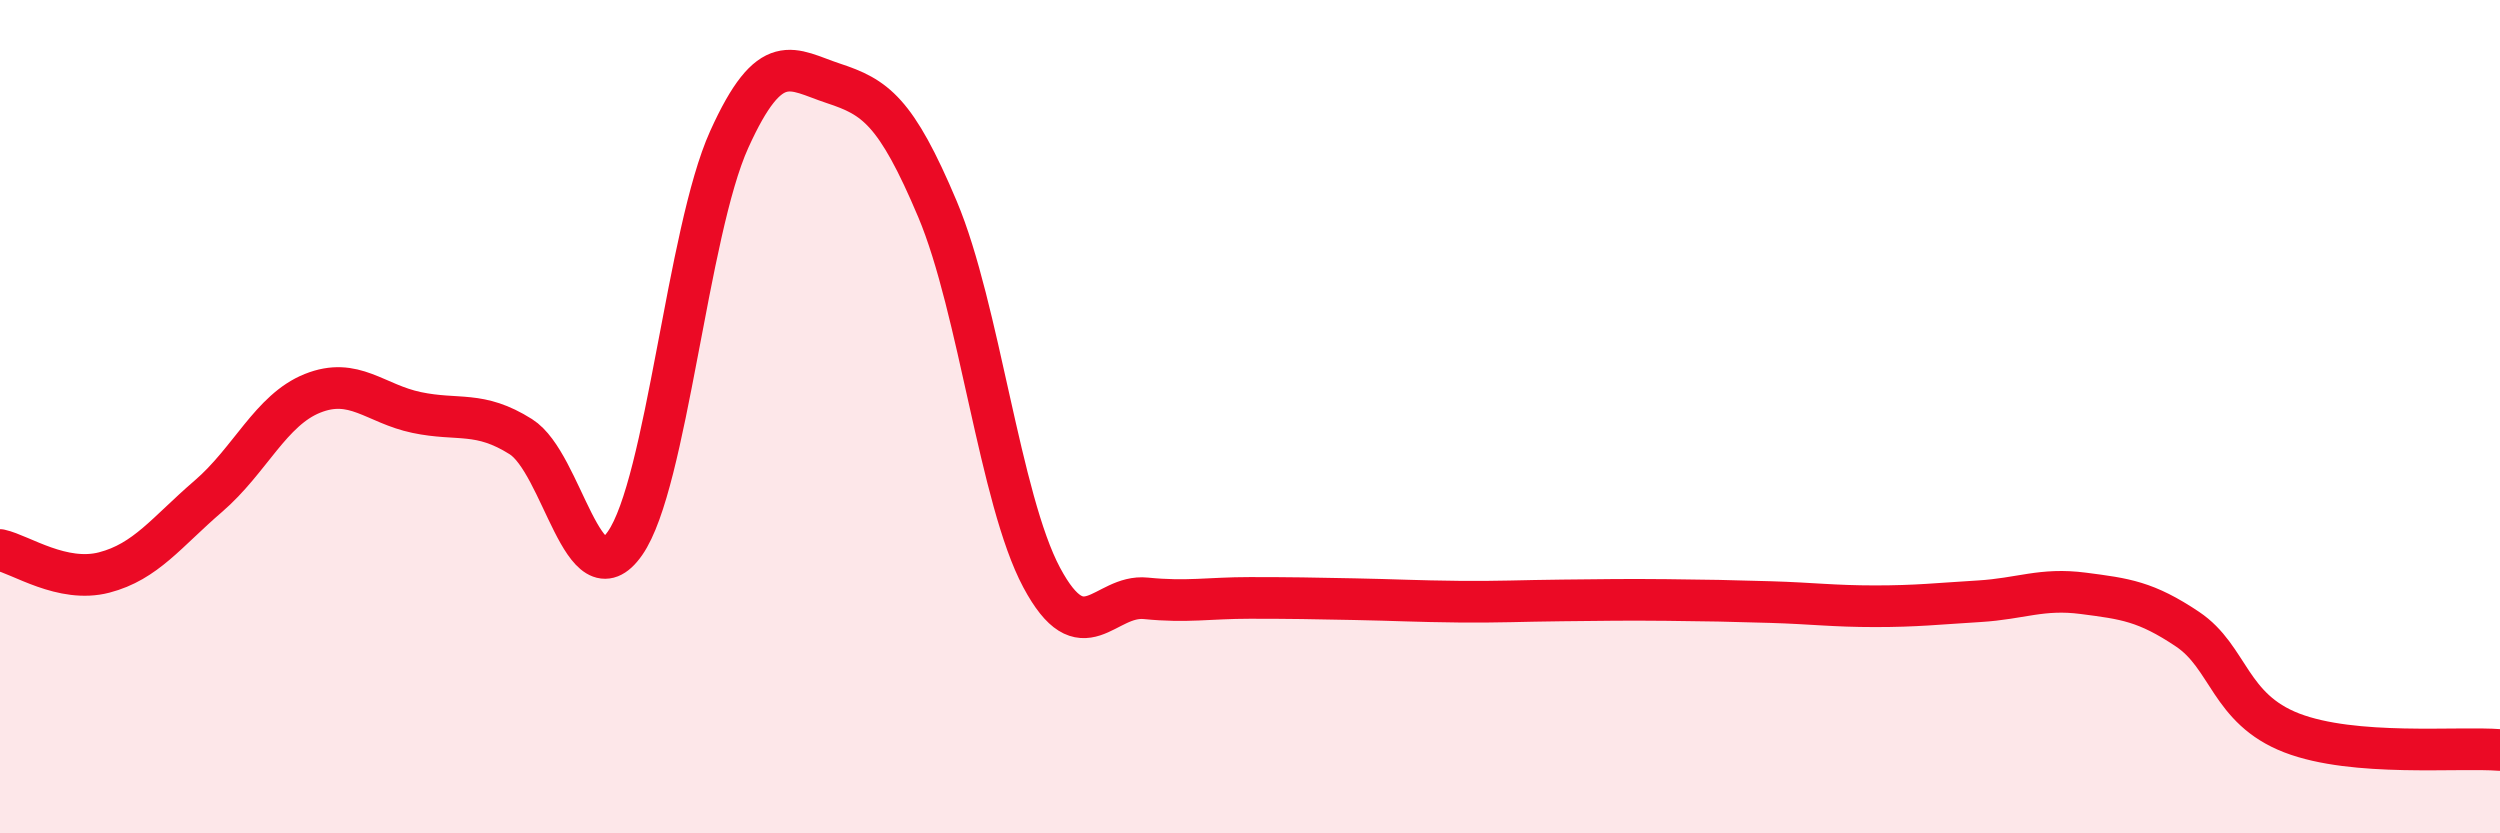
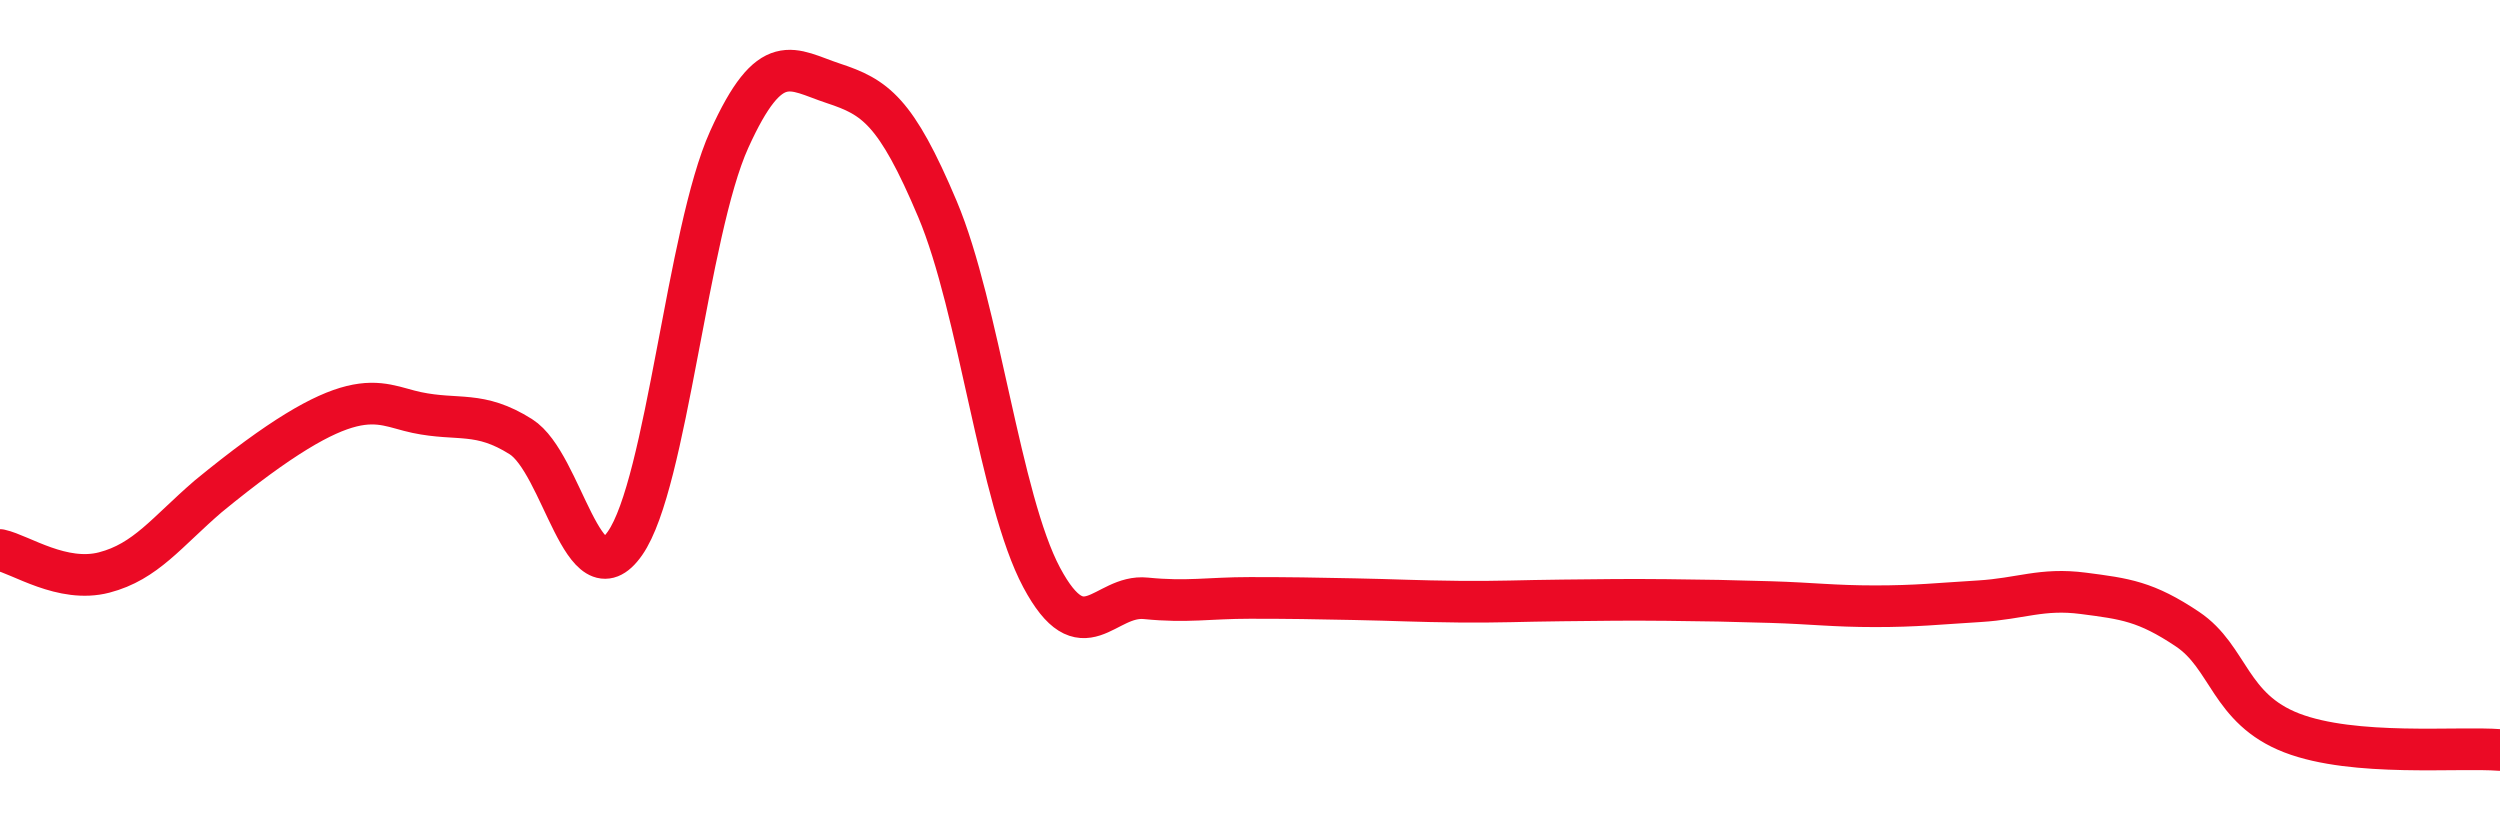
<svg xmlns="http://www.w3.org/2000/svg" width="60" height="20" viewBox="0 0 60 20">
-   <path d="M 0,13.2 C 0.5,13.31 1.5,14 2.5,13.74 C 3.5,13.48 4,12.77 5,11.91 C 6,11.05 6.5,9.84 7.5,9.44 C 8.5,9.04 9,9.69 10,9.9 C 11,10.11 11.5,9.85 12.5,10.48 C 13.5,11.11 14,14.47 15,13.04 C 16,11.61 16.5,5.56 17.5,3.35 C 18.5,1.14 19,1.67 20,2 C 21,2.33 21.5,2.65 22.5,5.02 C 23.5,7.39 24,11.99 25,13.86 C 26,15.73 26.5,14.26 27.5,14.36 C 28.5,14.46 29,14.35 30,14.35 C 31,14.35 31.5,14.36 32.5,14.38 C 33.5,14.4 34,14.43 35,14.44 C 36,14.45 36.5,14.42 37.5,14.41 C 38.5,14.4 39,14.39 40,14.4 C 41,14.41 41.5,14.42 42.5,14.45 C 43.5,14.48 44,14.55 45,14.55 C 46,14.55 46.5,14.49 47.5,14.43 C 48.5,14.37 49,14.11 50,14.24 C 51,14.37 51.5,14.43 52.5,15.1 C 53.5,15.77 53.5,17.01 55,17.59 C 56.5,18.17 59,17.92 60,18L60 20L0 20Z" fill="#EB0A25" opacity="0.1" stroke-linecap="round" stroke-linejoin="round" />
-   <path d="M 0,13.2 C 0.5,13.31 1.5,14 2.5,13.74 C 3.5,13.48 4,12.77 5,11.91 C 6,11.05 6.5,9.84 7.5,9.44 C 8.5,9.04 9,9.69 10,9.9 C 11,10.11 11.5,9.85 12.5,10.48 C 13.5,11.11 14,14.47 15,13.04 C 16,11.61 16.5,5.56 17.5,3.35 C 18.5,1.14 19,1.67 20,2 C 21,2.33 21.5,2.65 22.5,5.02 C 23.5,7.39 24,11.99 25,13.86 C 26,15.73 26.5,14.26 27.5,14.36 C 28.5,14.46 29,14.35 30,14.35 C 31,14.35 31.5,14.36 32.5,14.38 C 33.5,14.4 34,14.43 35,14.44 C 36,14.45 36.5,14.42 37.5,14.41 C 38.5,14.4 39,14.39 40,14.4 C 41,14.41 41.5,14.42 42.5,14.45 C 43.5,14.48 44,14.55 45,14.55 C 46,14.55 46.5,14.49 47.5,14.43 C 48.5,14.37 49,14.11 50,14.24 C 51,14.37 51.5,14.43 52.5,15.1 C 53.5,15.77 53.5,17.01 55,17.59 C 56.5,18.17 59,17.92 60,18" stroke="#EB0A25" stroke-width="1" fill="none" stroke-linecap="round" stroke-linejoin="round" />
+   <path d="M 0,13.2 C 0.5,13.31 1.5,14 2.5,13.74 C 3.5,13.48 4,12.77 5,11.91 C 8.5,9.04 9,9.69 10,9.9 C 11,10.11 11.5,9.85 12.5,10.48 C 13.5,11.11 14,14.47 15,13.04 C 16,11.61 16.5,5.56 17.5,3.35 C 18.5,1.14 19,1.67 20,2 C 21,2.33 21.5,2.65 22.5,5.02 C 23.5,7.39 24,11.99 25,13.86 C 26,15.73 26.5,14.26 27.5,14.36 C 28.5,14.46 29,14.35 30,14.35 C 31,14.35 31.5,14.36 32.5,14.38 C 33.5,14.4 34,14.43 35,14.44 C 36,14.45 36.5,14.42 37.5,14.41 C 38.5,14.4 39,14.39 40,14.4 C 41,14.41 41.5,14.42 42.5,14.45 C 43.5,14.48 44,14.55 45,14.55 C 46,14.55 46.5,14.49 47.5,14.43 C 48.5,14.37 49,14.11 50,14.24 C 51,14.37 51.5,14.43 52.5,15.1 C 53.5,15.77 53.5,17.01 55,17.59 C 56.5,18.17 59,17.92 60,18" stroke="#EB0A25" stroke-width="1" fill="none" stroke-linecap="round" stroke-linejoin="round" />
</svg>